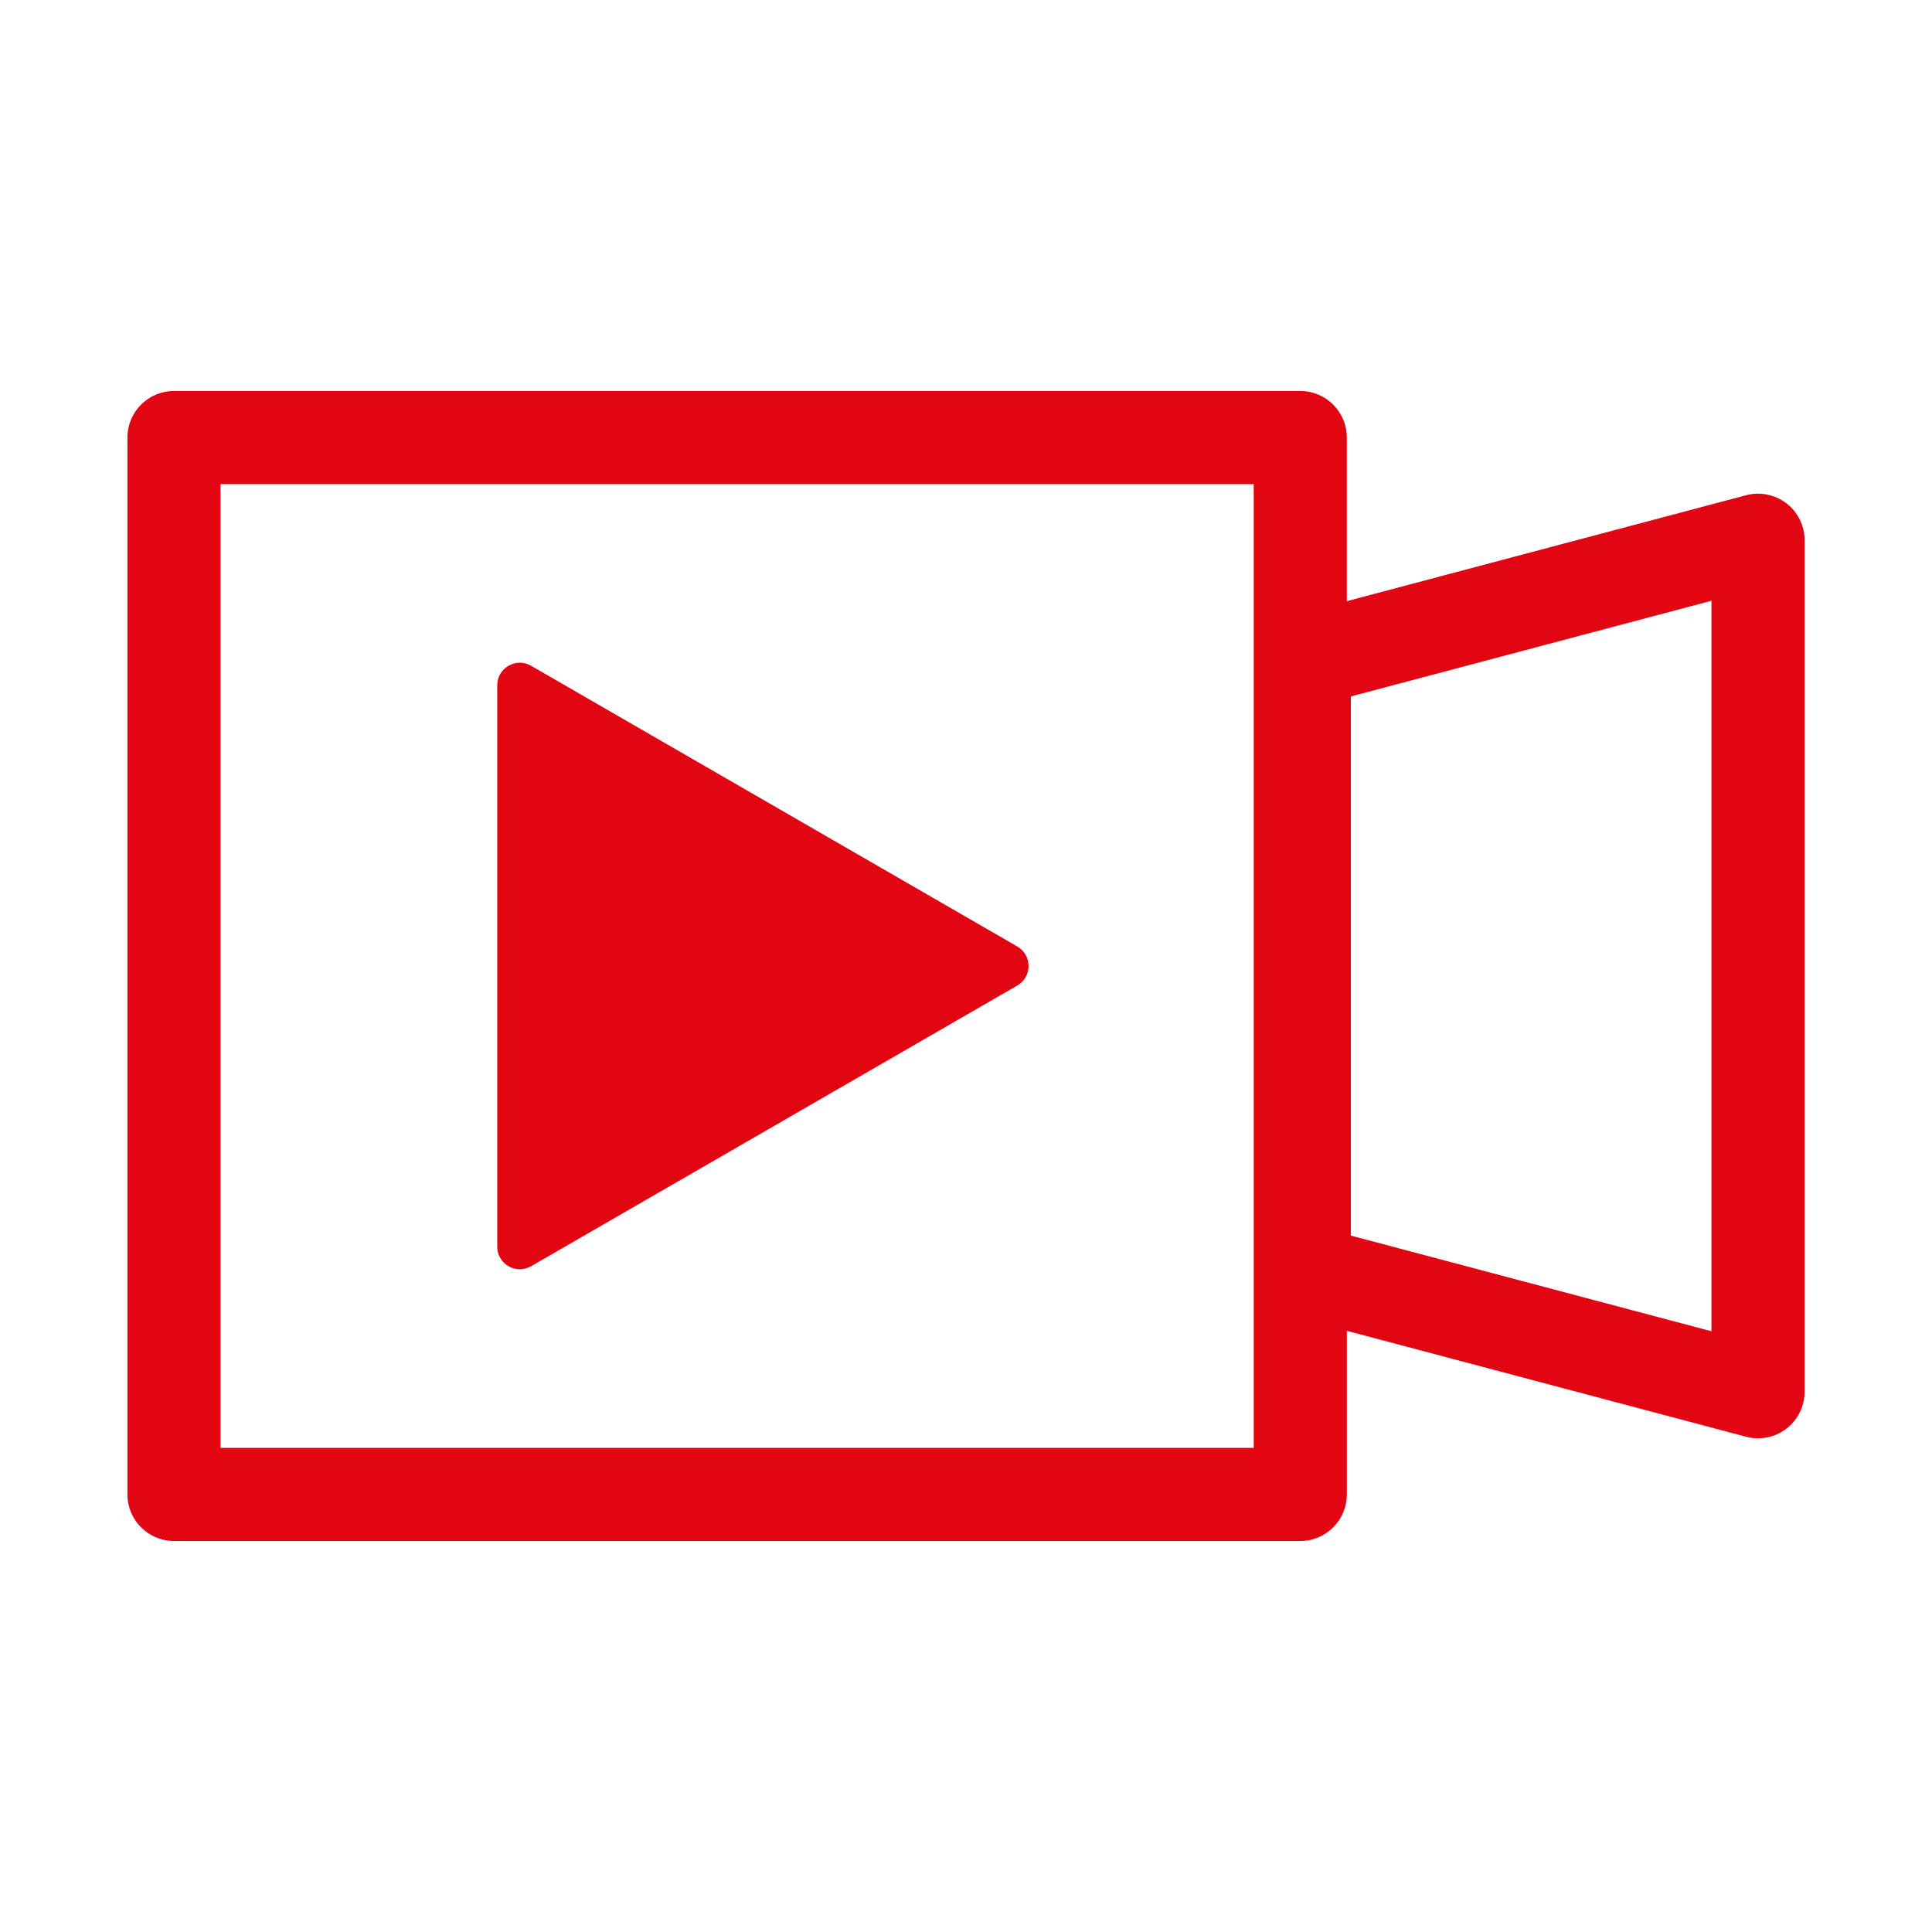
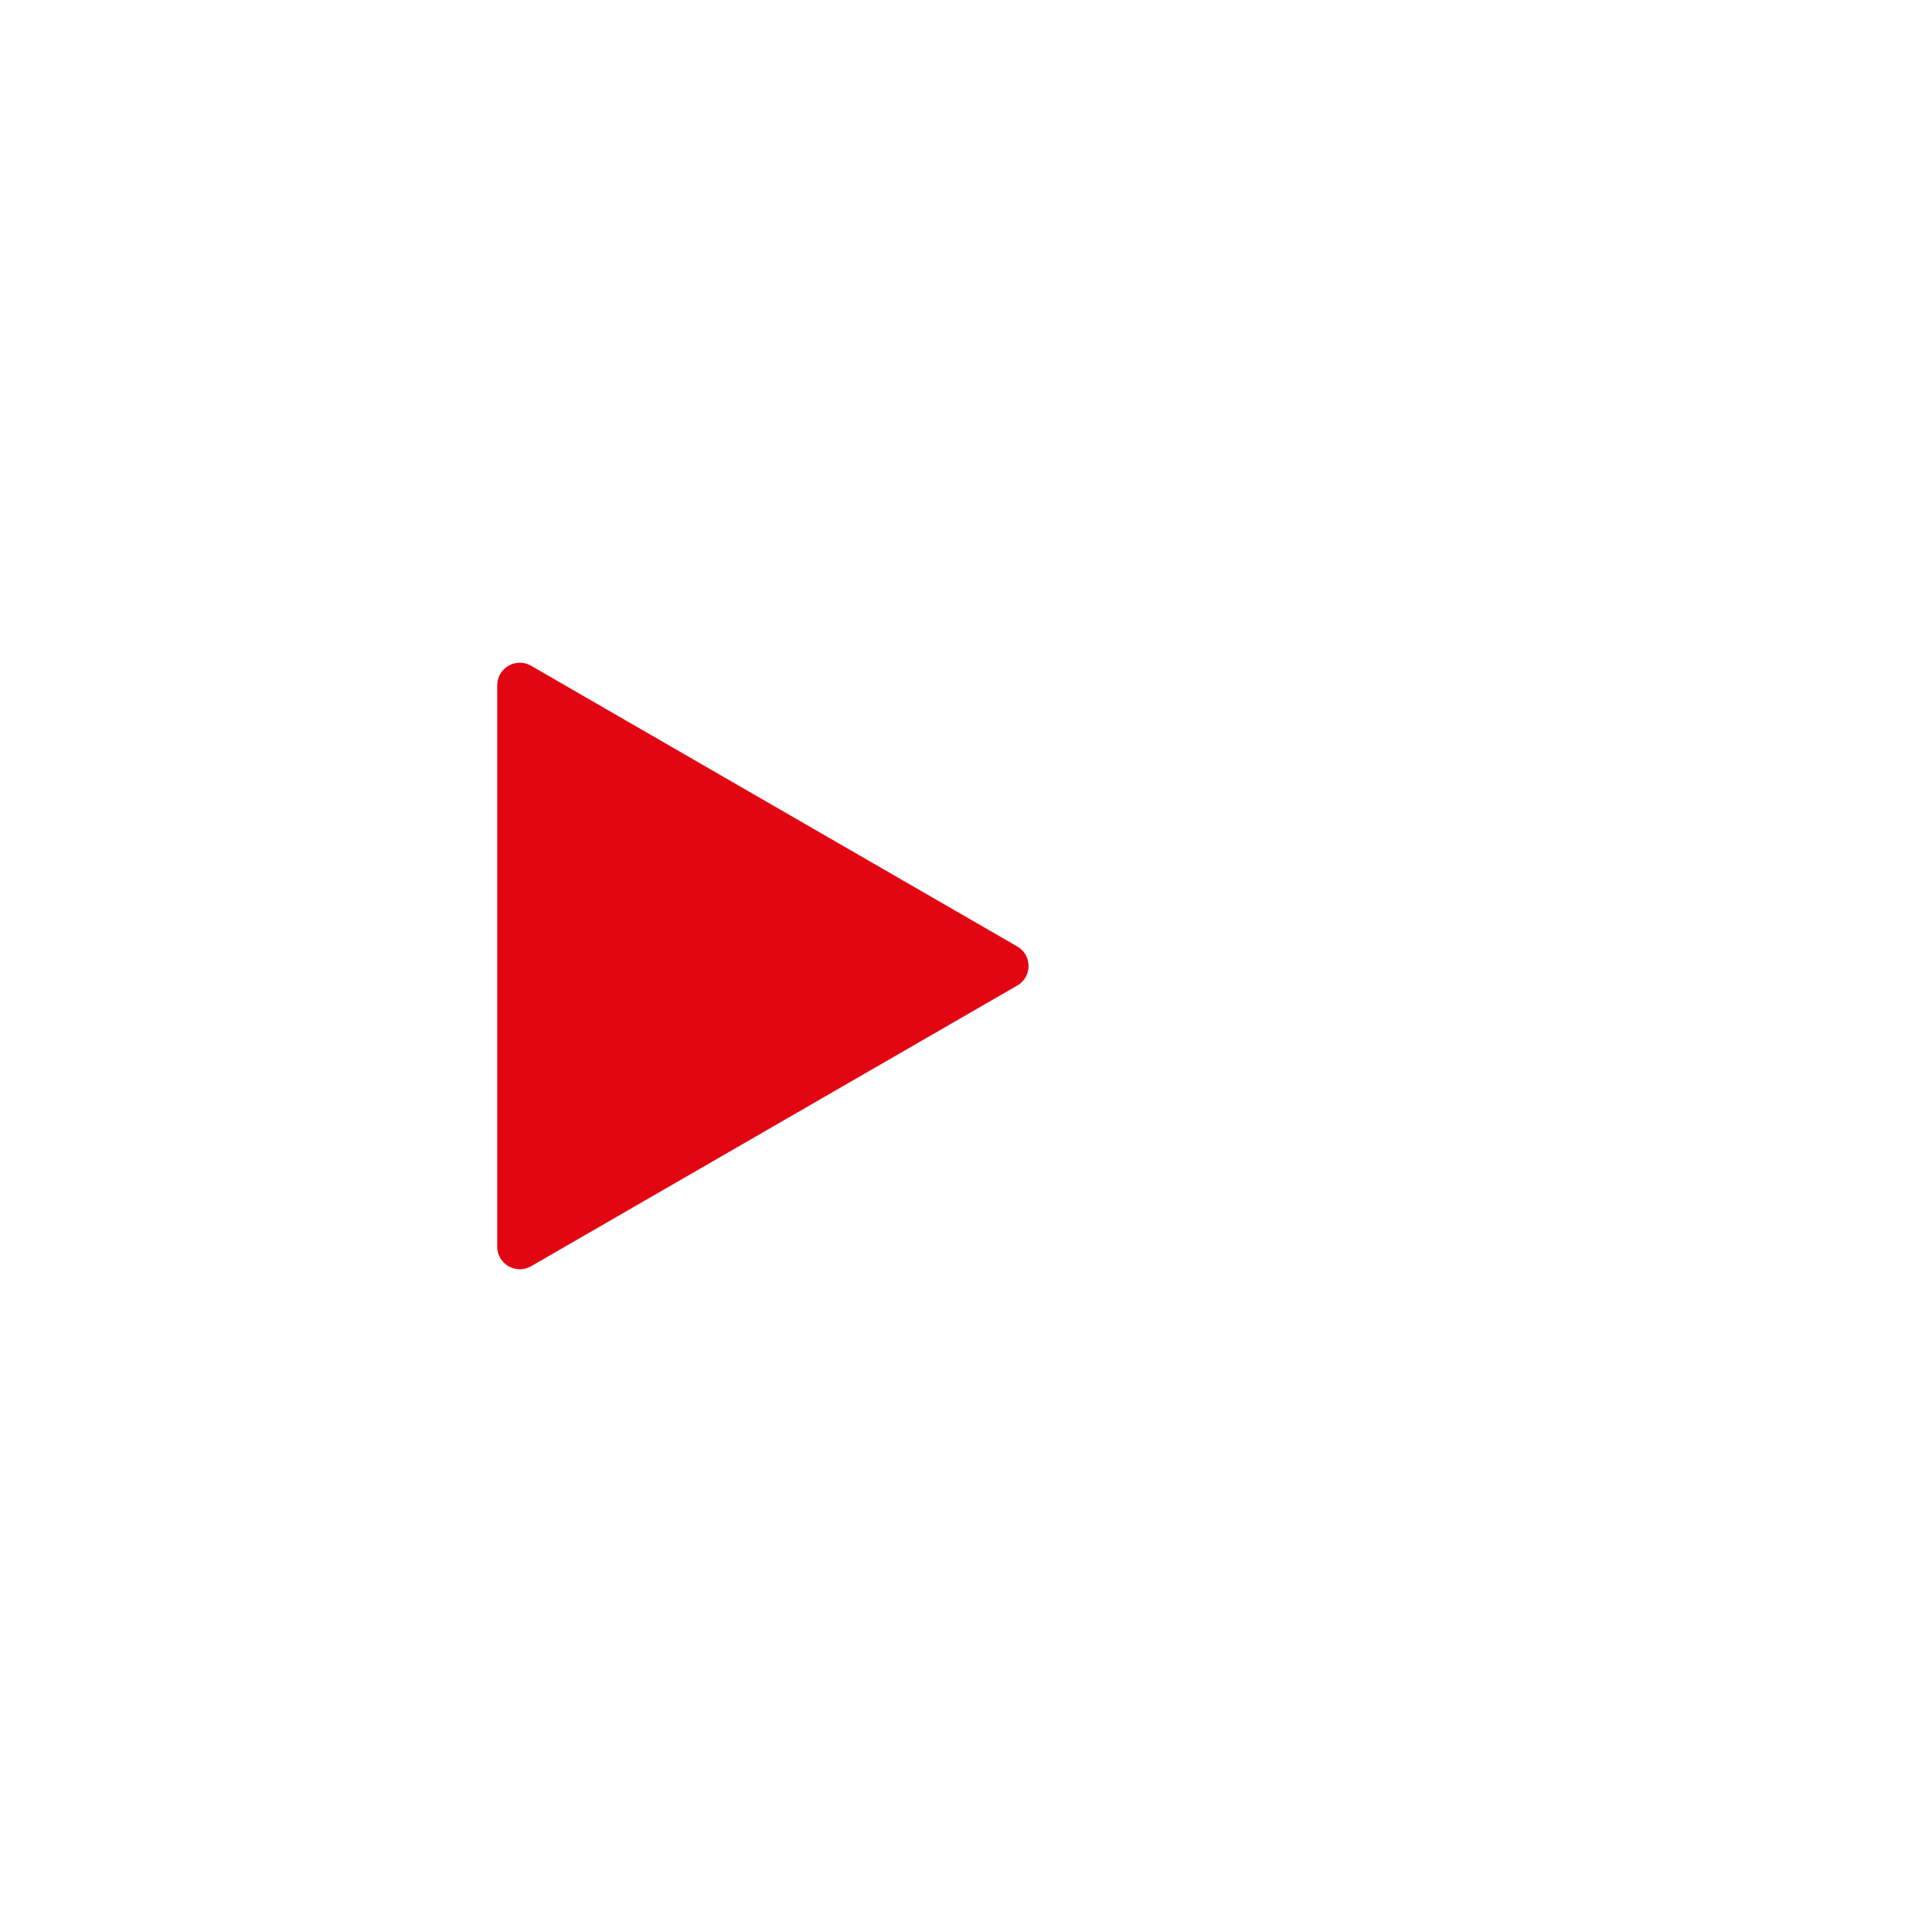
<svg xmlns="http://www.w3.org/2000/svg" id="Capa_1" version="1.1" viewBox="0 0 1080 1080">
  <defs>
    <style>
      .st0 {
        fill: #e20613;
      }
    </style>
  </defs>
-   <path class="st0" d="M998.61,281.36c-6.4-4.93-14.74-6.59-22.54-4.53l-223.19,59.21v-91.45c0-14.37-11.65-26.03-26.03-26.03H97.26c-14.37,0-26.03,11.65-26.03,26.03v590.81c0,14.37,11.65,26.03,26.03,26.03h629.6c14.37,0,26.03-11.65,26.03-26.03v-91.46l223.19,59.22c2.2.59,4.44.87,6.67.87,5.68,0,11.27-1.86,15.87-5.4,6.4-4.93,10.16-12.54,10.16-20.63v-476.03c0-8.08-3.75-15.7-10.16-20.63ZM700.83,809.38H123.28V270.62h577.55v538.76ZM956.72,744.18l-201.59-53.48v-301.39l201.59-53.48v408.36Z" />
  <path class="st0" d="M296.87,707.84l271.79-156.92c8.41-4.85,8.41-16.99,0-21.84l-271.79-156.92c-8.41-4.85-18.91,1.21-18.91,10.92v313.83c0,9.71,10.51,15.78,18.91,10.92Z" />
</svg>